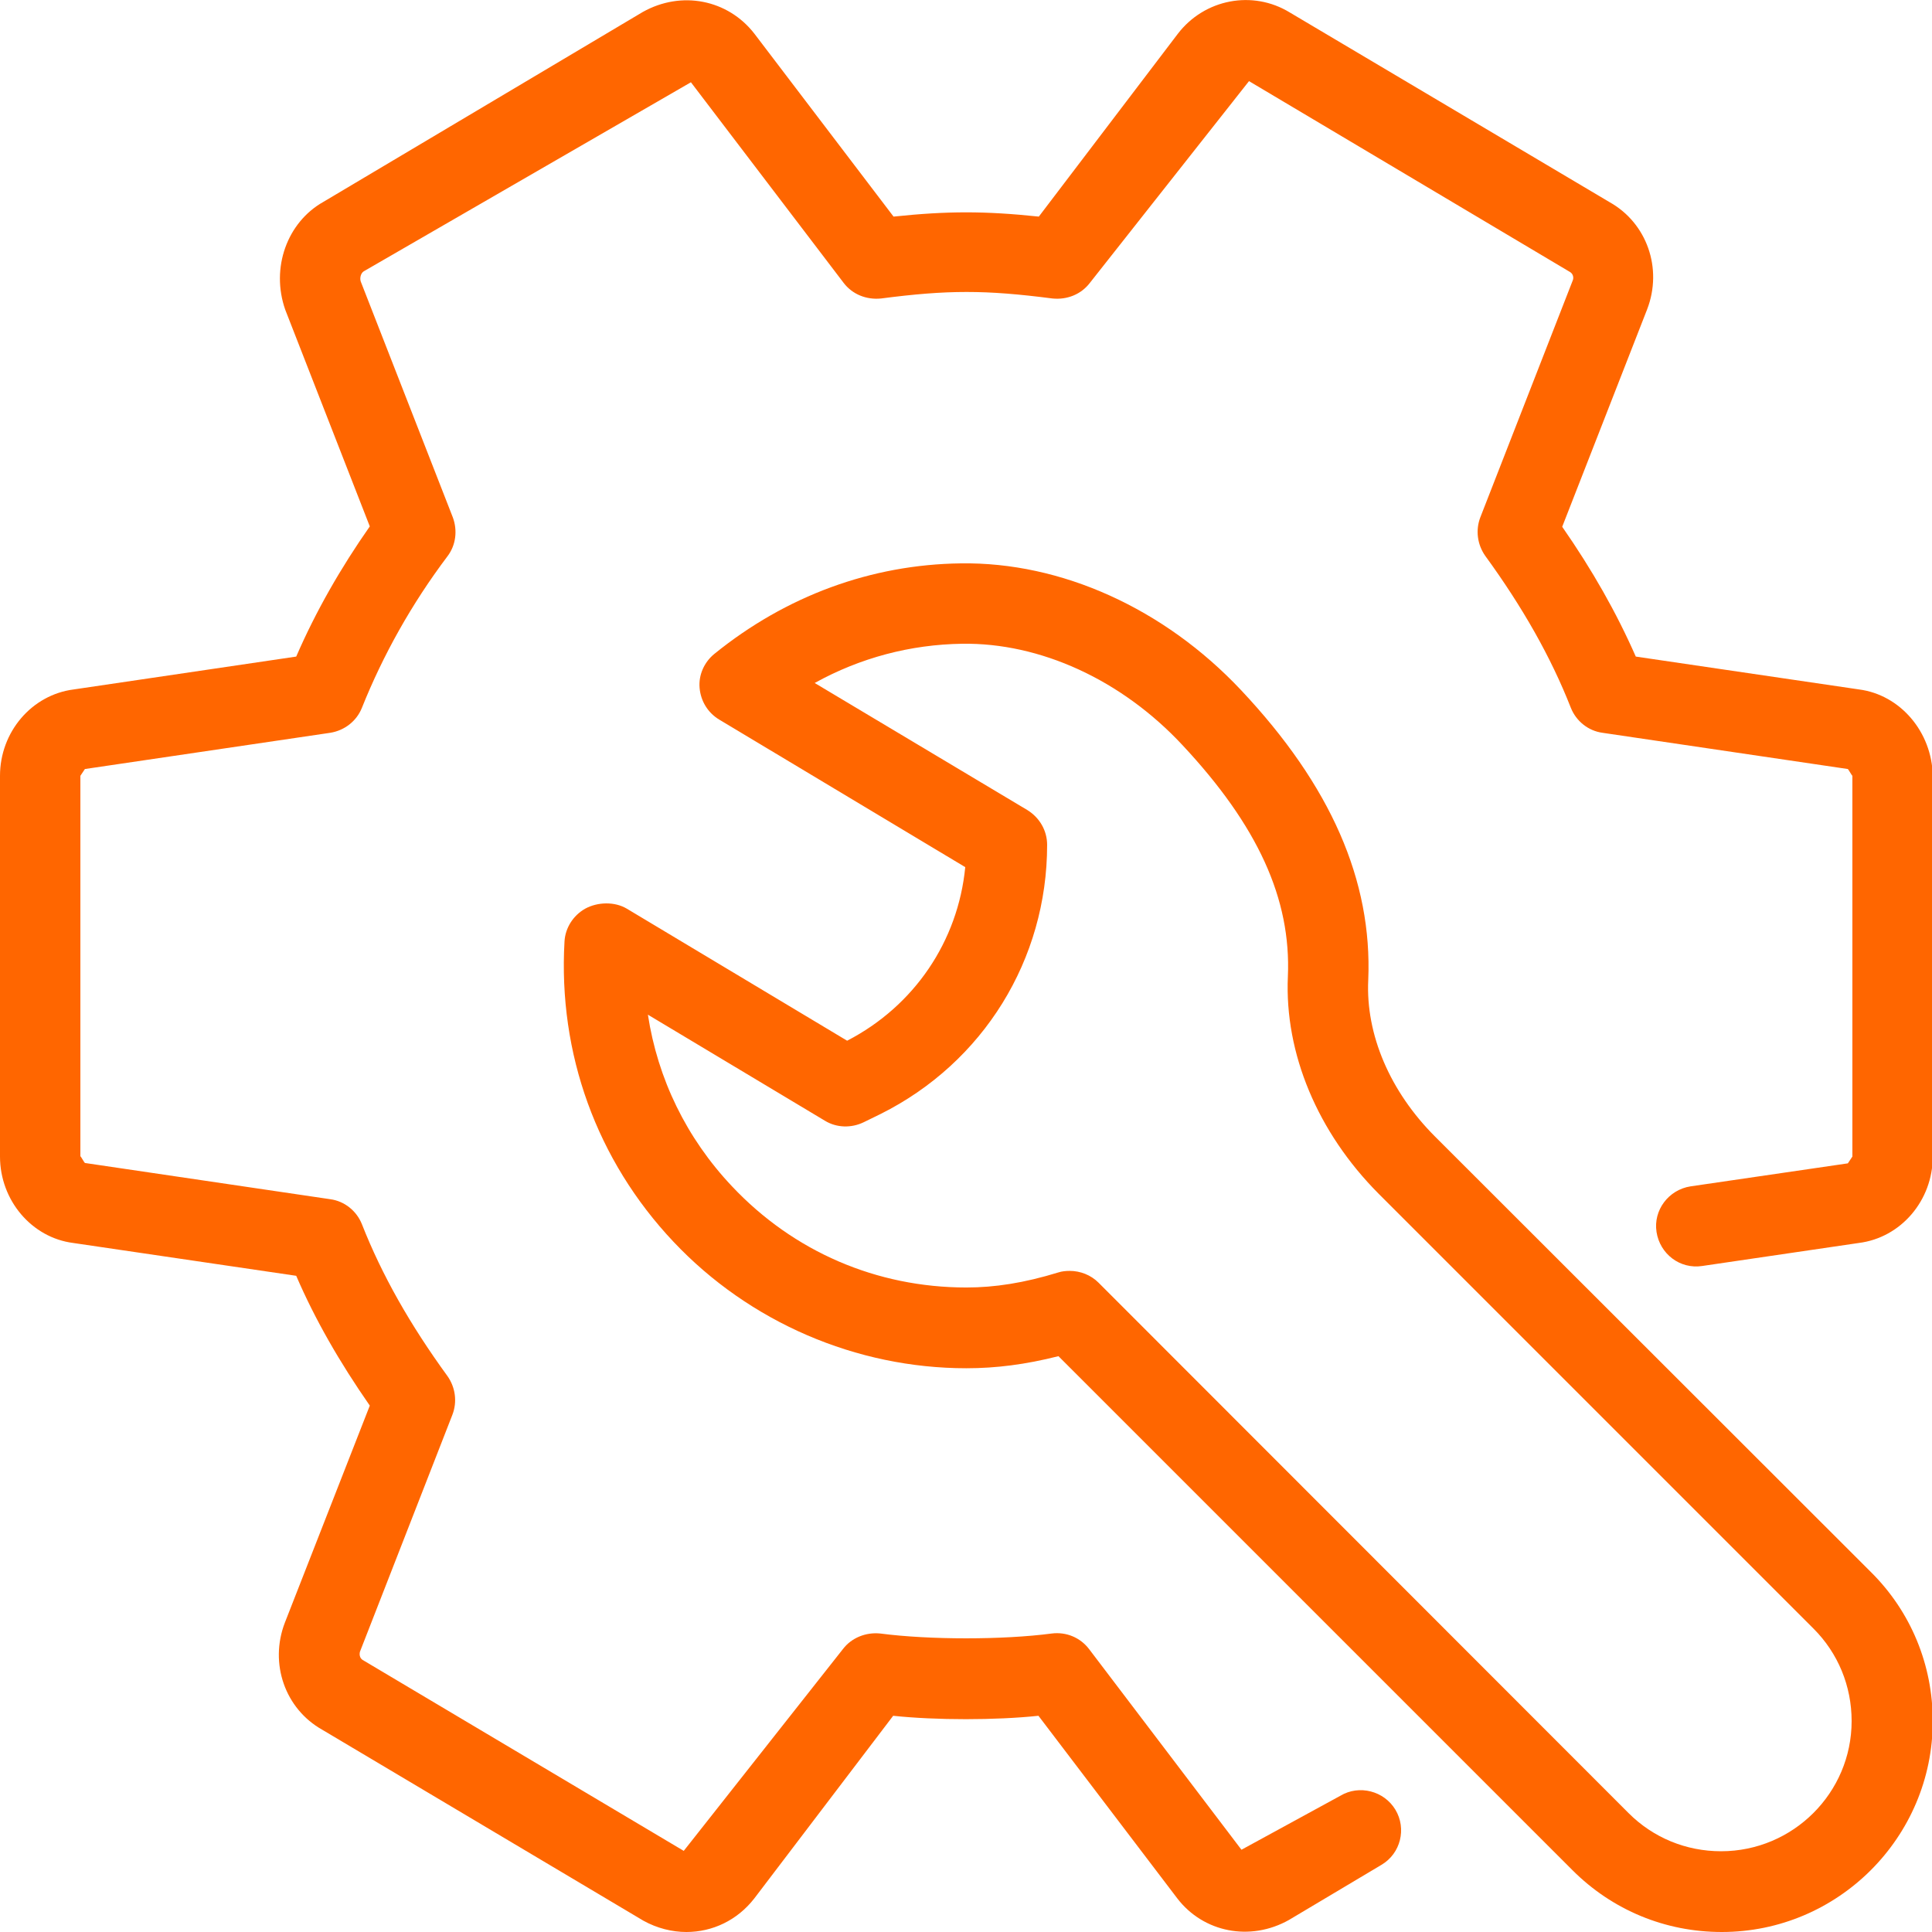
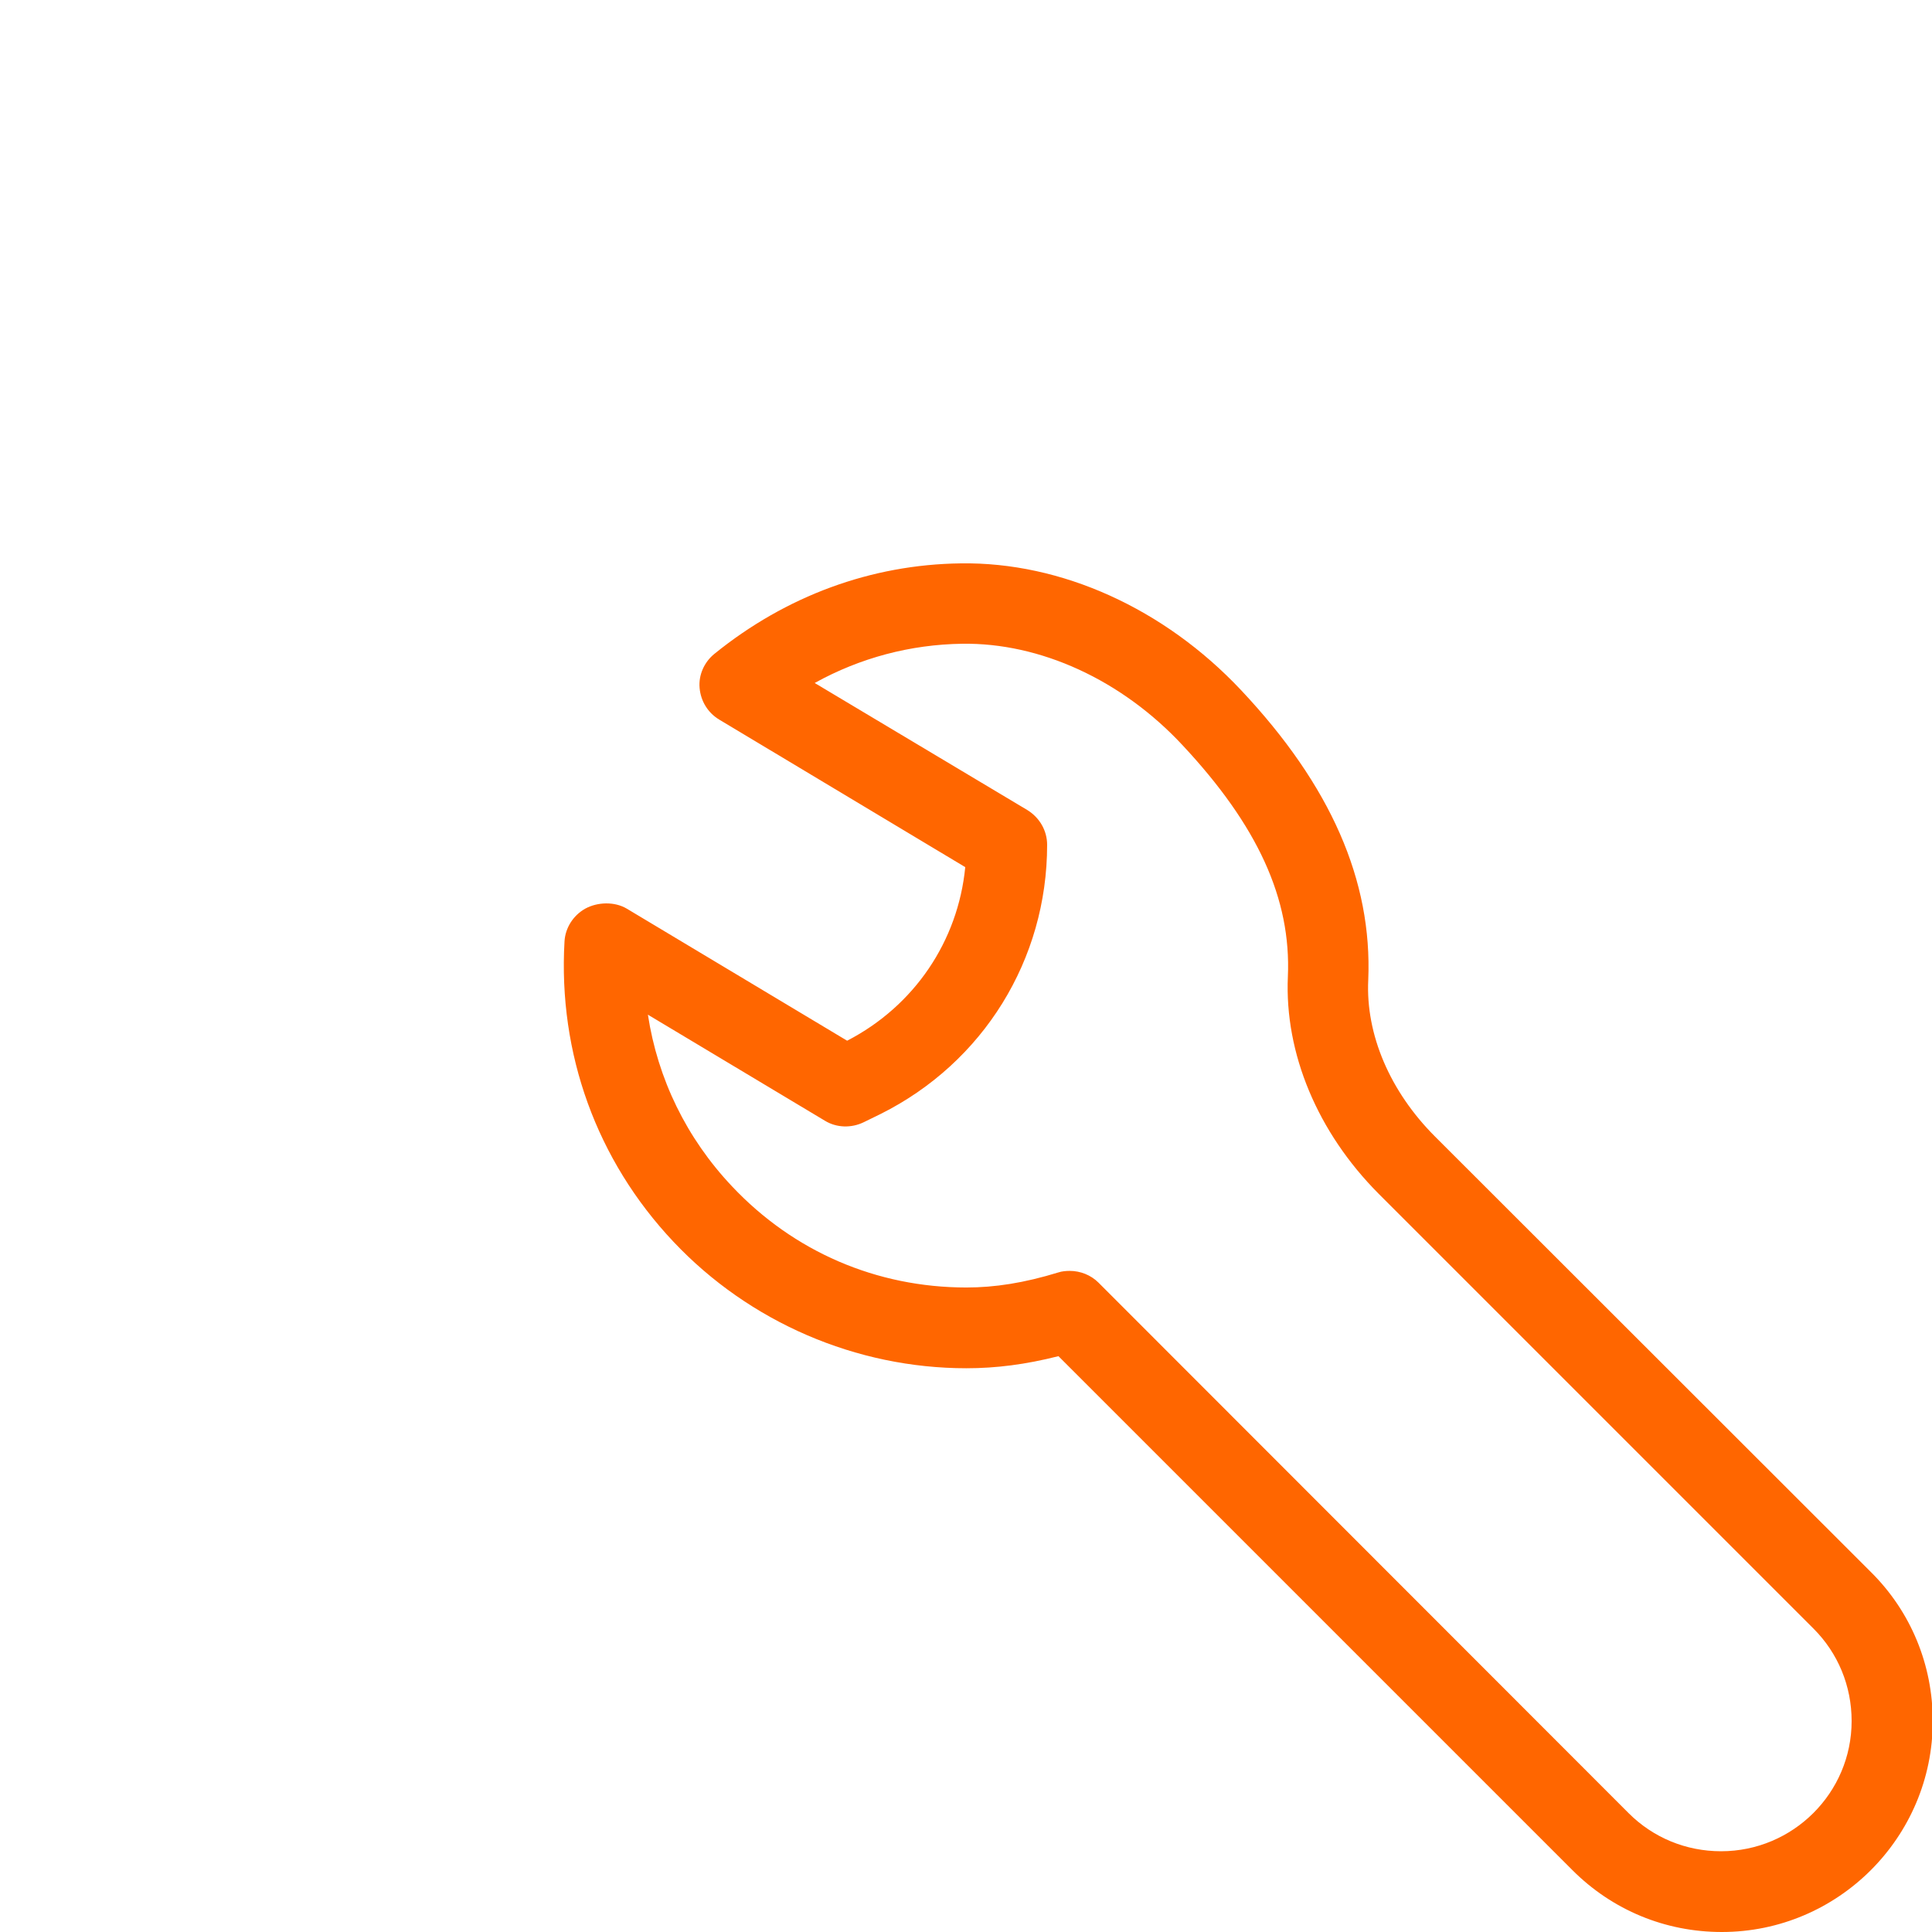
<svg xmlns="http://www.w3.org/2000/svg" version="1.1" id="Capa_1" x="0px" y="0px" viewBox="0 0 512 512" style="enable-background:new 0 0 512 512;" xml:space="preserve">
  <style type="text/css">
	.st0{fill:#FF6600;}
</style>
  <g>
    <g>
      <g>
-         <path class="st0" d="M492.6,182.7l-59.1-8.7c-5.1-11.6-11.5-22.9-19.5-34.4L436.5,82c4.2-10.9-0.1-22.9-9.9-28.4L341.8,3.3     c-9.8-6-22.6-3.6-29.7,5.7l-36.8,48.4c-14.3-1.5-24.2-1.5-38.5,0L199.9,8.9c-7-9-19.3-11.5-29.6-5.7L85.7,53.5     c-9.6,5.4-14,17.5-10.1,28.6L98,139.5c-7.7,11-14.3,22.5-19.5,34.5l-58.9,8.7C8.4,184.1,0,194,0,205.6v100.9     c0,11.6,8.4,21.5,19.4,22.9l59.1,8.7C83.5,349.7,90,361,98,372.5L75.5,430c-4.2,10.9,0.1,22.9,9.9,28.4l85.1,50.6     c3.6,2,7.6,3,11.4,3c6.9,0,13.5-3.1,18-8.9l36.8-48.4c11.3,1.2,27.2,1.2,38.5,0l36.8,48.4c6.9,9,19.3,11.5,29.6,5.7l24.5-14.6     c5.1-3,6.7-9.6,3.7-14.6s-9.6-6.7-14.6-3.7L329,490.2L288.6,437c-2.3-3-6-4.6-9.9-4.1c-12.9,1.7-32.4,1.7-45.4,0     c-3.8-0.4-7.6,1.1-9.9,4.1l-42.2,53.5l-85.1-50.6c-0.8-0.5-0.9-1.5-0.7-2.2l24.5-62.8c1.3-3.4,0.8-7.2-1.3-10.2     c-9.9-13.6-17.4-26.8-22.7-40.3c-1.4-3.5-4.6-6.1-8.4-6.6l-65-9.6c-0.1,0-1.1-1.8-1.2-1.8V205.6l1.2-1.8l65-9.6     c3.8-0.6,7-3.1,8.4-6.6c5.6-14,13.2-27.6,22.7-40.2c2.2-2.9,2.7-6.8,1.4-10.3L95.6,74.6c-0.3-0.9,0-2.2,0.8-2.7l86.7-50.1     l40.5,53.2c2.3,3,6,4.5,9.9,4.1c17.7-2.3,27.6-2.3,45.4,0c3.9,0.4,7.6-1.1,9.9-4.1l42.2-53.5l85.1,50.6c0.8,0.5,1,1.5,0.7,2.2     l-24.5,62.8c-1.3,3.4-0.8,7.2,1.3,10.2c9.9,13.6,17.4,26.8,22.7,40.3c1.4,3.5,4.6,6.1,8.4,6.6l65,9.6c0.1,0,1.1,1.8,1.2,1.8     v100.9l-1.2,1.8l-41.7,6.1c-5.8,0.9-9.9,6.3-9,12.1c0.9,5.8,6.2,9.9,12.1,9l41.5-6.1c11.2-1.4,19.6-11.3,19.6-22.9V205.6     C512,194,503.6,184.1,492.6,182.7z" />
        <path class="st0" d="M380.3,301.2c-11.9-11.9-18.4-27-17.7-41.5c1.1-26.3-9.9-51.5-33.7-76.8c-20.4-21.7-47.7-34-74.3-33.6     c-23.7,0.3-46.3,8.6-65.3,24c-2.7,2.2-4.2,5.6-3.9,9c0.3,3.5,2.2,6.6,5.2,8.4l65.2,39.1c-1.9,19.6-13.5,36.8-31.3,46l-58.4-35     c-3.2-1.9-7.7-1.8-11,0c-3.2,1.8-5.3,5.1-5.5,8.7c-1.7,29.7,8.5,58,28.9,79.6c20.1,21.3,48.4,33.5,77.6,33.5     c7.9,0,15.7-1,24.4-3.2l136.2,136.2c10.6,10.6,24.6,16.4,39.6,16.4c30.8,0,55.9-25.1,55.9-55.9c0-14.9-5.8-29-16.4-39.5     L380.3,301.2z M456.1,490.6L456.1,490.6c-9.3,0-18-3.6-24.5-10.1L291.1,339.9c-2-2-4.8-3.1-7.6-3.1c-1,0-2.1,0.1-3,0.4     c-9.1,2.8-16.9,4-24.4,4c-23.8,0-45.8-9.5-62.1-26.8c-12.1-12.8-19.7-28.5-22.3-45.5l46.9,28.1c3.1,1.9,7,2,10.3,0.4l4.5-2.2     c27.2-13.6,44.1-40.9,44.1-71.3c0-3.8-2-7.2-5.2-9.2L215.9,181c12.1-6.7,25.4-10.2,39.1-10.4c20.6-0.3,42.2,9.5,58.4,26.9     c19.9,21.3,28.8,40.7,27.9,61.3c-0.9,20.4,7.9,41.3,24,57.5l115.3,115.3c6.5,6.5,10.1,15.2,10.1,24.5     C490.7,475.1,475.2,490.6,456.1,490.6z" />
      </g>
    </g>
  </g>
</svg>